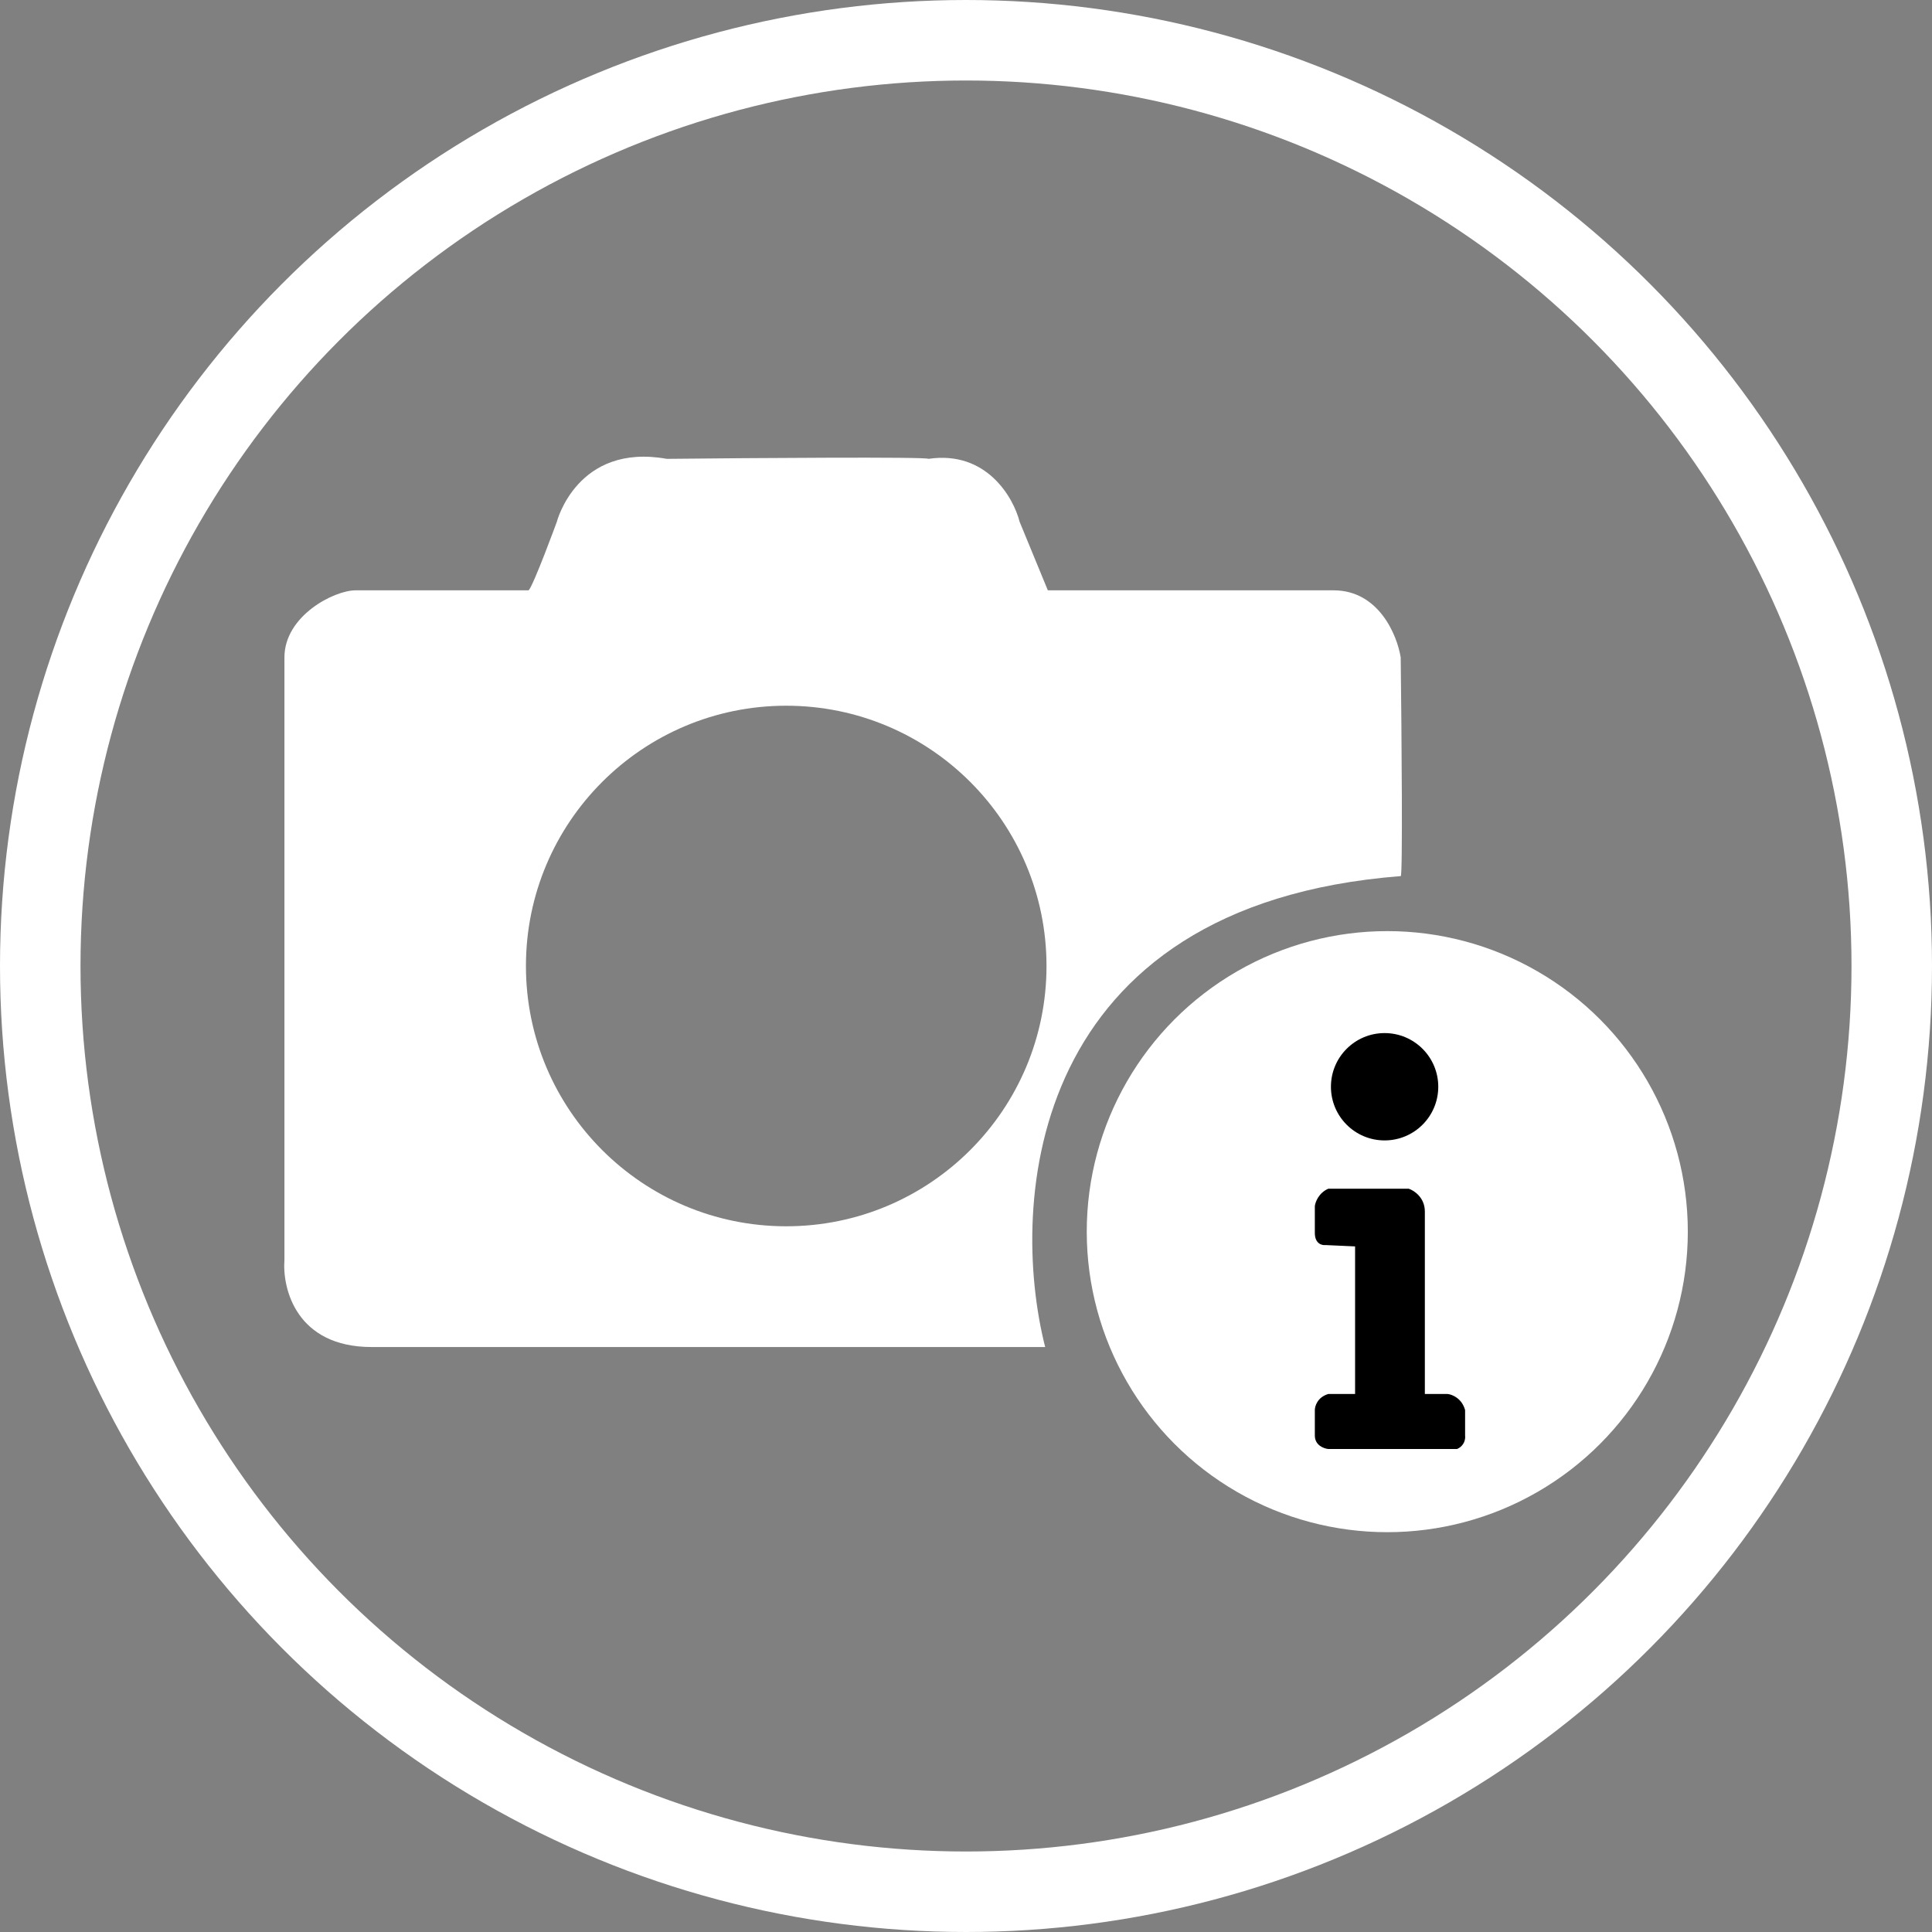
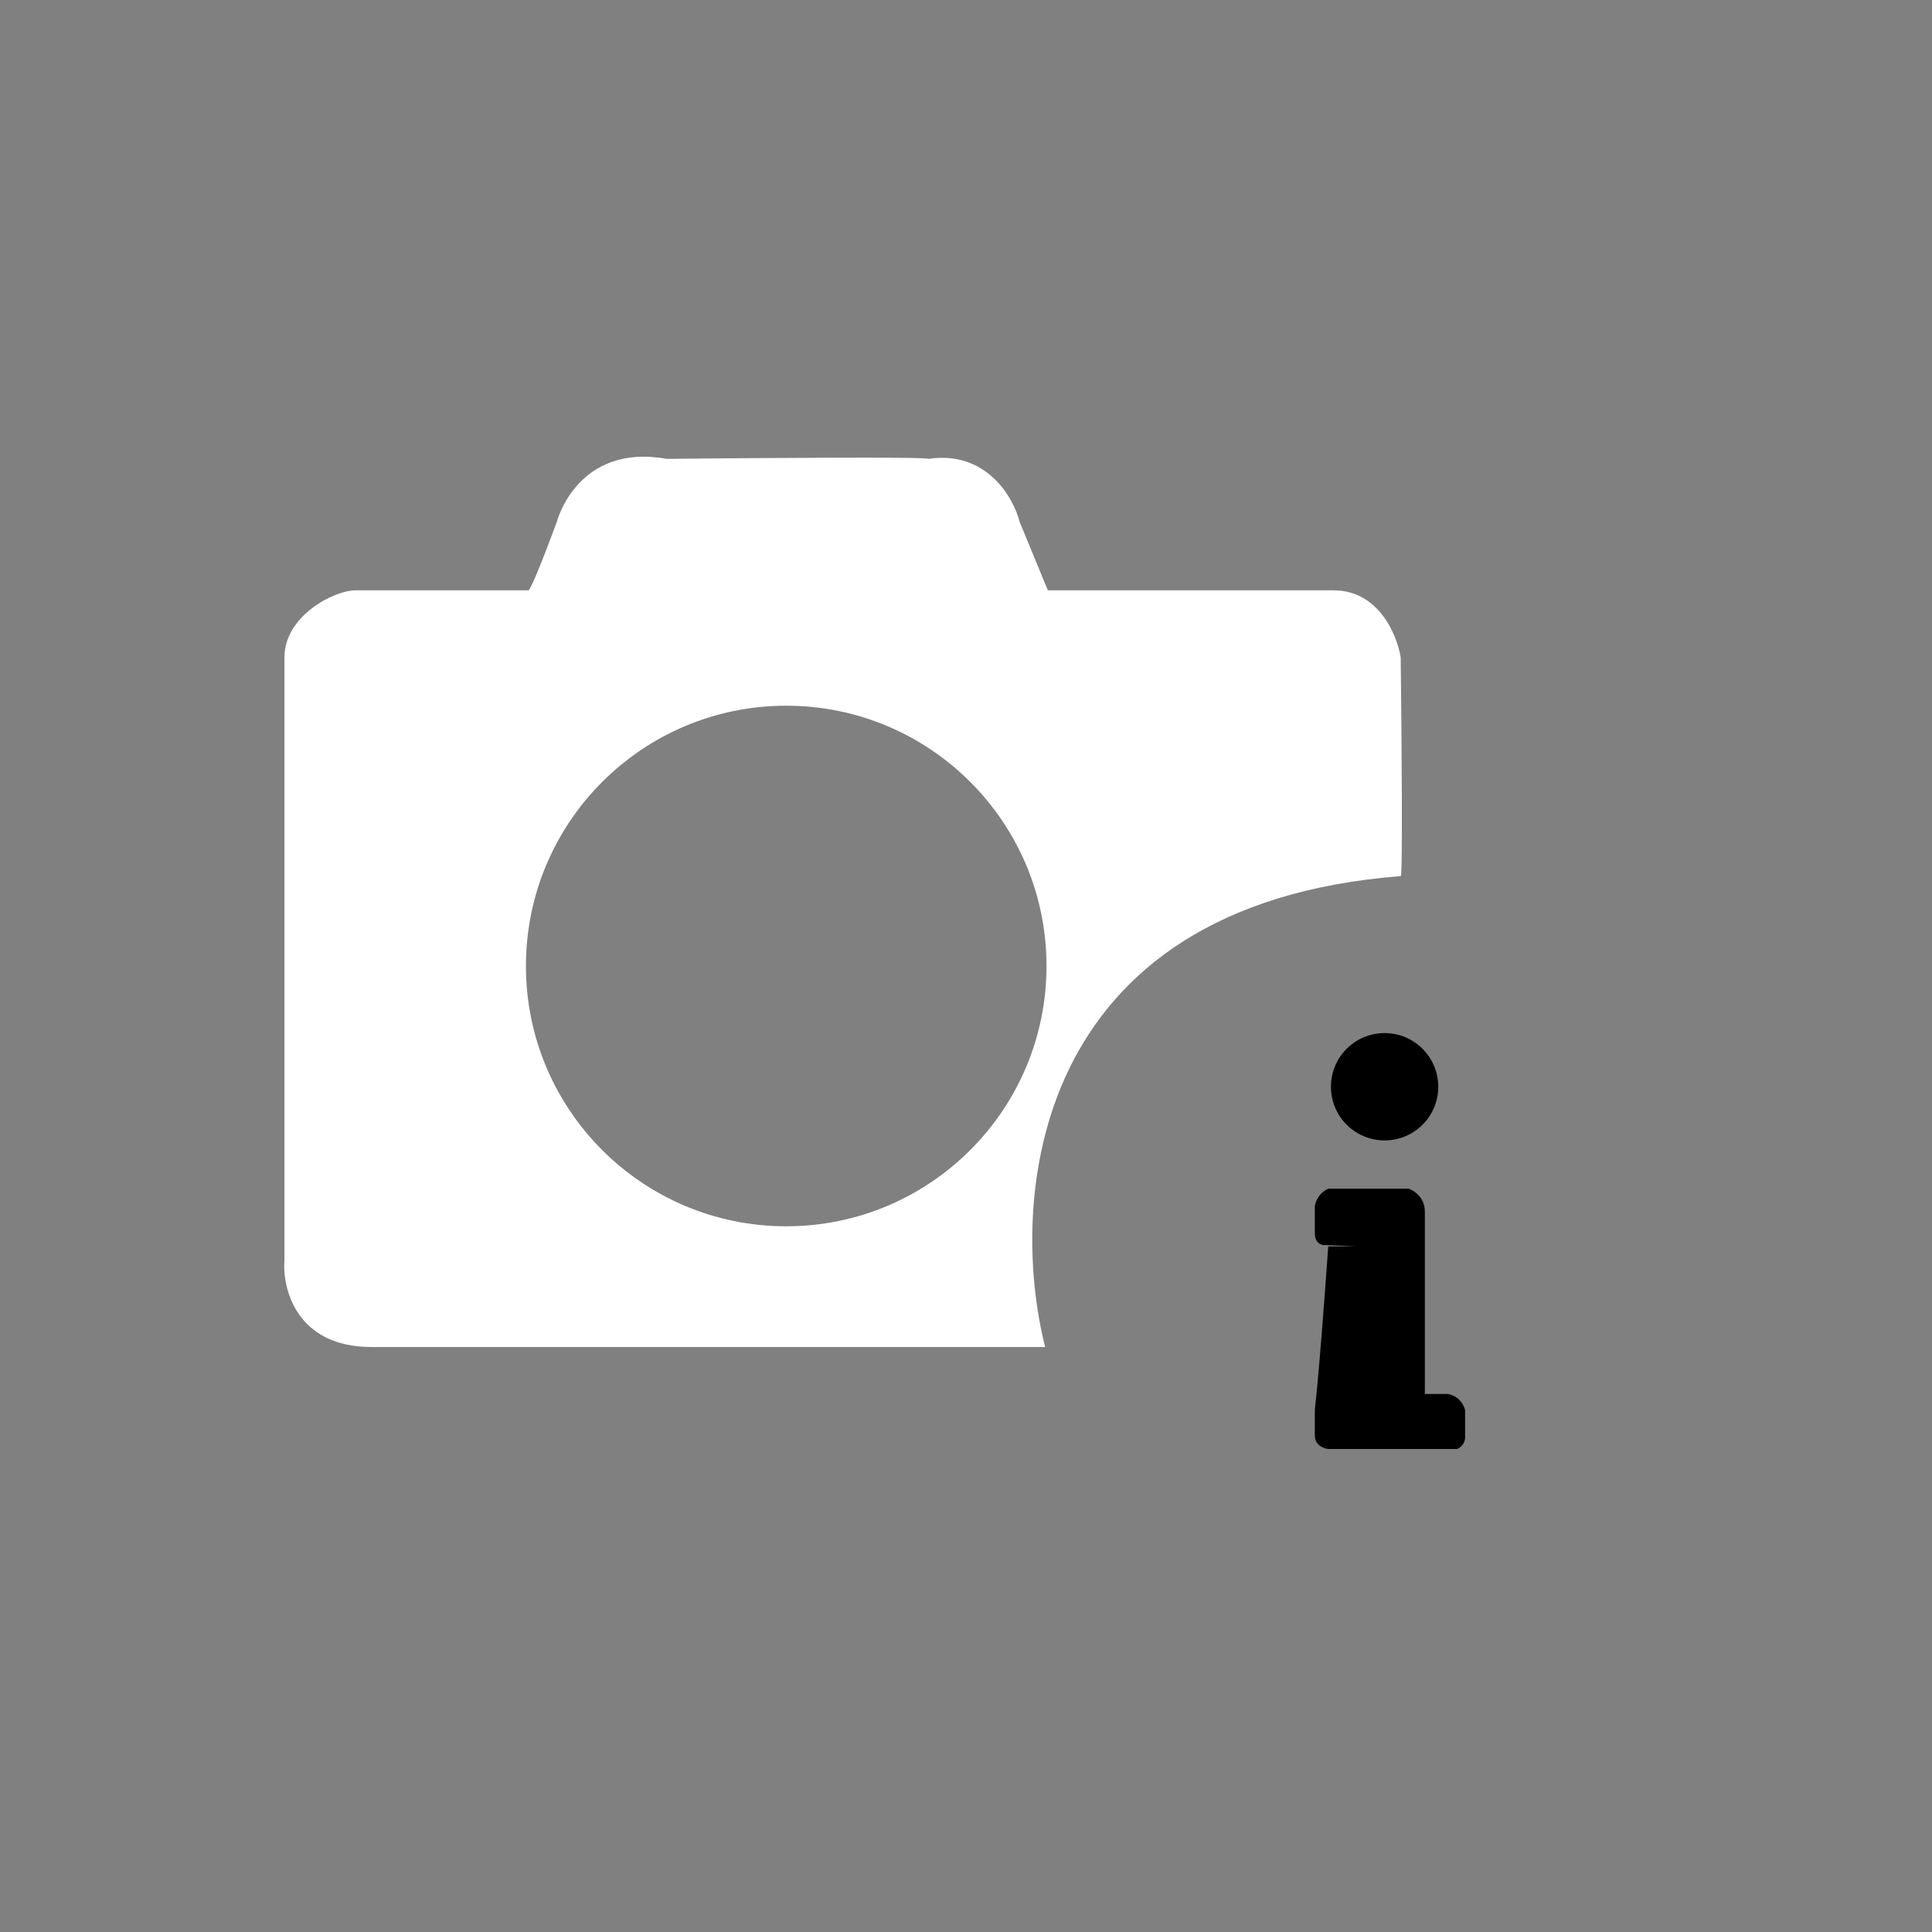
<svg xmlns="http://www.w3.org/2000/svg" width="720" height="720" viewBox="0 0 720 720" fill="none">
  <rect x="0" y="0" width="720" height="720" fill="#808080" stroke="none" />
-   <circle cx="360" cy="360" r="345" stroke="white" stroke-width="30" />
  <path d="M207.501 194.5C207.528 194.393 215.062 165.011 248.501 171C280.834 170.667 345.6 170.2 346.001 171C367.601 167.8 377.668 185.333 380.001 194.5L390.501 220H497.001C513.801 220 520.668 236.667 522.001 245C522.334 272.499 522.801 327.295 522.001 326.5C383.201 337.3 375.834 448 389.501 502H138.5C110.501 502 105.167 480.333 106 469.5V245C106 229.501 124.5 220 132.5 220H197C198.833 218.167 207.501 194.5 207.501 194.5ZM293.001 263C239.43 263 196.001 306.429 196.001 360C196.001 413.572 239.429 457 293.001 457C346.573 457 390.001 413.571 390.001 360C390.001 306.429 346.572 263 293.001 263Z" fill="white" />
-   <circle cx="517" cy="459" r="112" fill="white" />
-   <path d="M525 443H495C491.4 444.6 490.167 448 490 449.5V459.5C490 463.5 492.667 464.167 494 464L505 464.5V519.5H495C491 520.7 490 524 490 525.5V535C490 538.6 493.333 539.833 495 540H543C545.8 538.8 546.167 536.167 546 535V525.5C544.8 521.1 541.167 519.667 539.5 519.5H531V451.5C531 446.3 527 443.667 525 443Z" fill="black" />
+   <path d="M525 443H495C491.4 444.6 490.167 448 490 449.5V459.5C490 463.5 492.667 464.167 494 464L505 464.5H495C491 520.7 490 524 490 525.5V535C490 538.6 493.333 539.833 495 540H543C545.8 538.8 546.167 536.167 546 535V525.5C544.8 521.1 541.167 519.667 539.5 519.5H531V451.5C531 446.3 527 443.667 525 443Z" fill="black" />
  <circle cx="516" cy="405" r="20" fill="black" />
</svg>